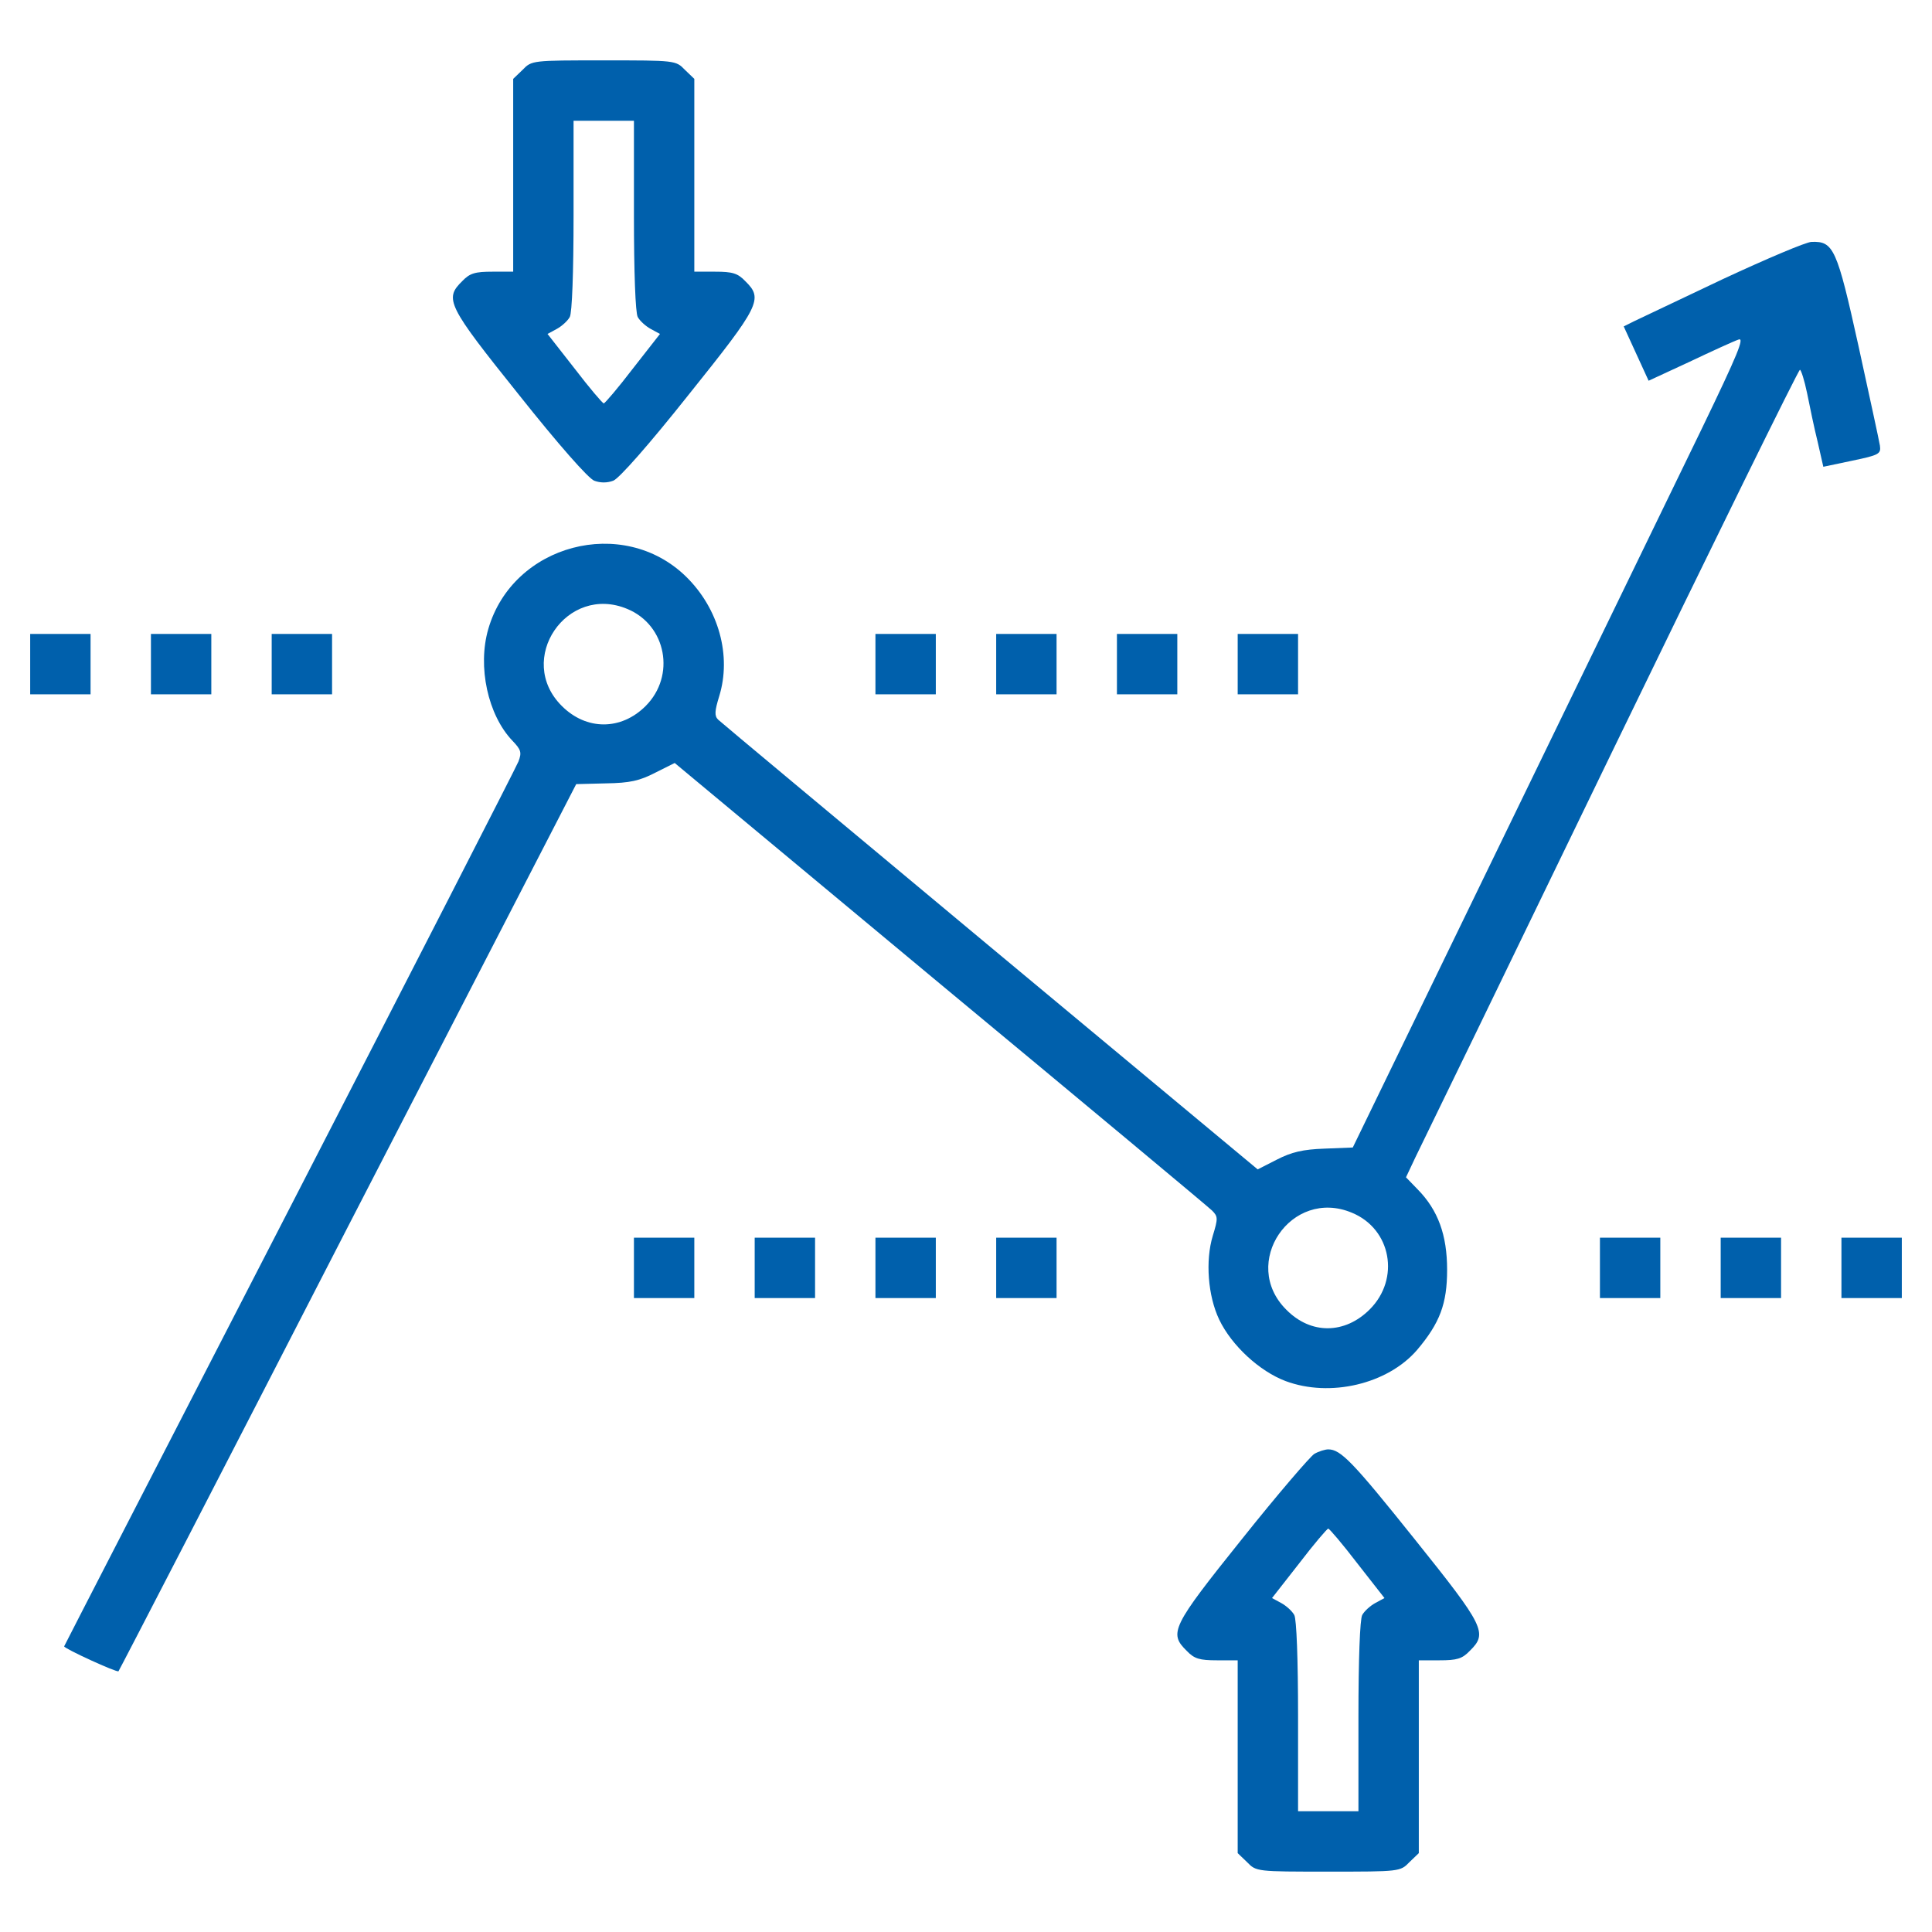
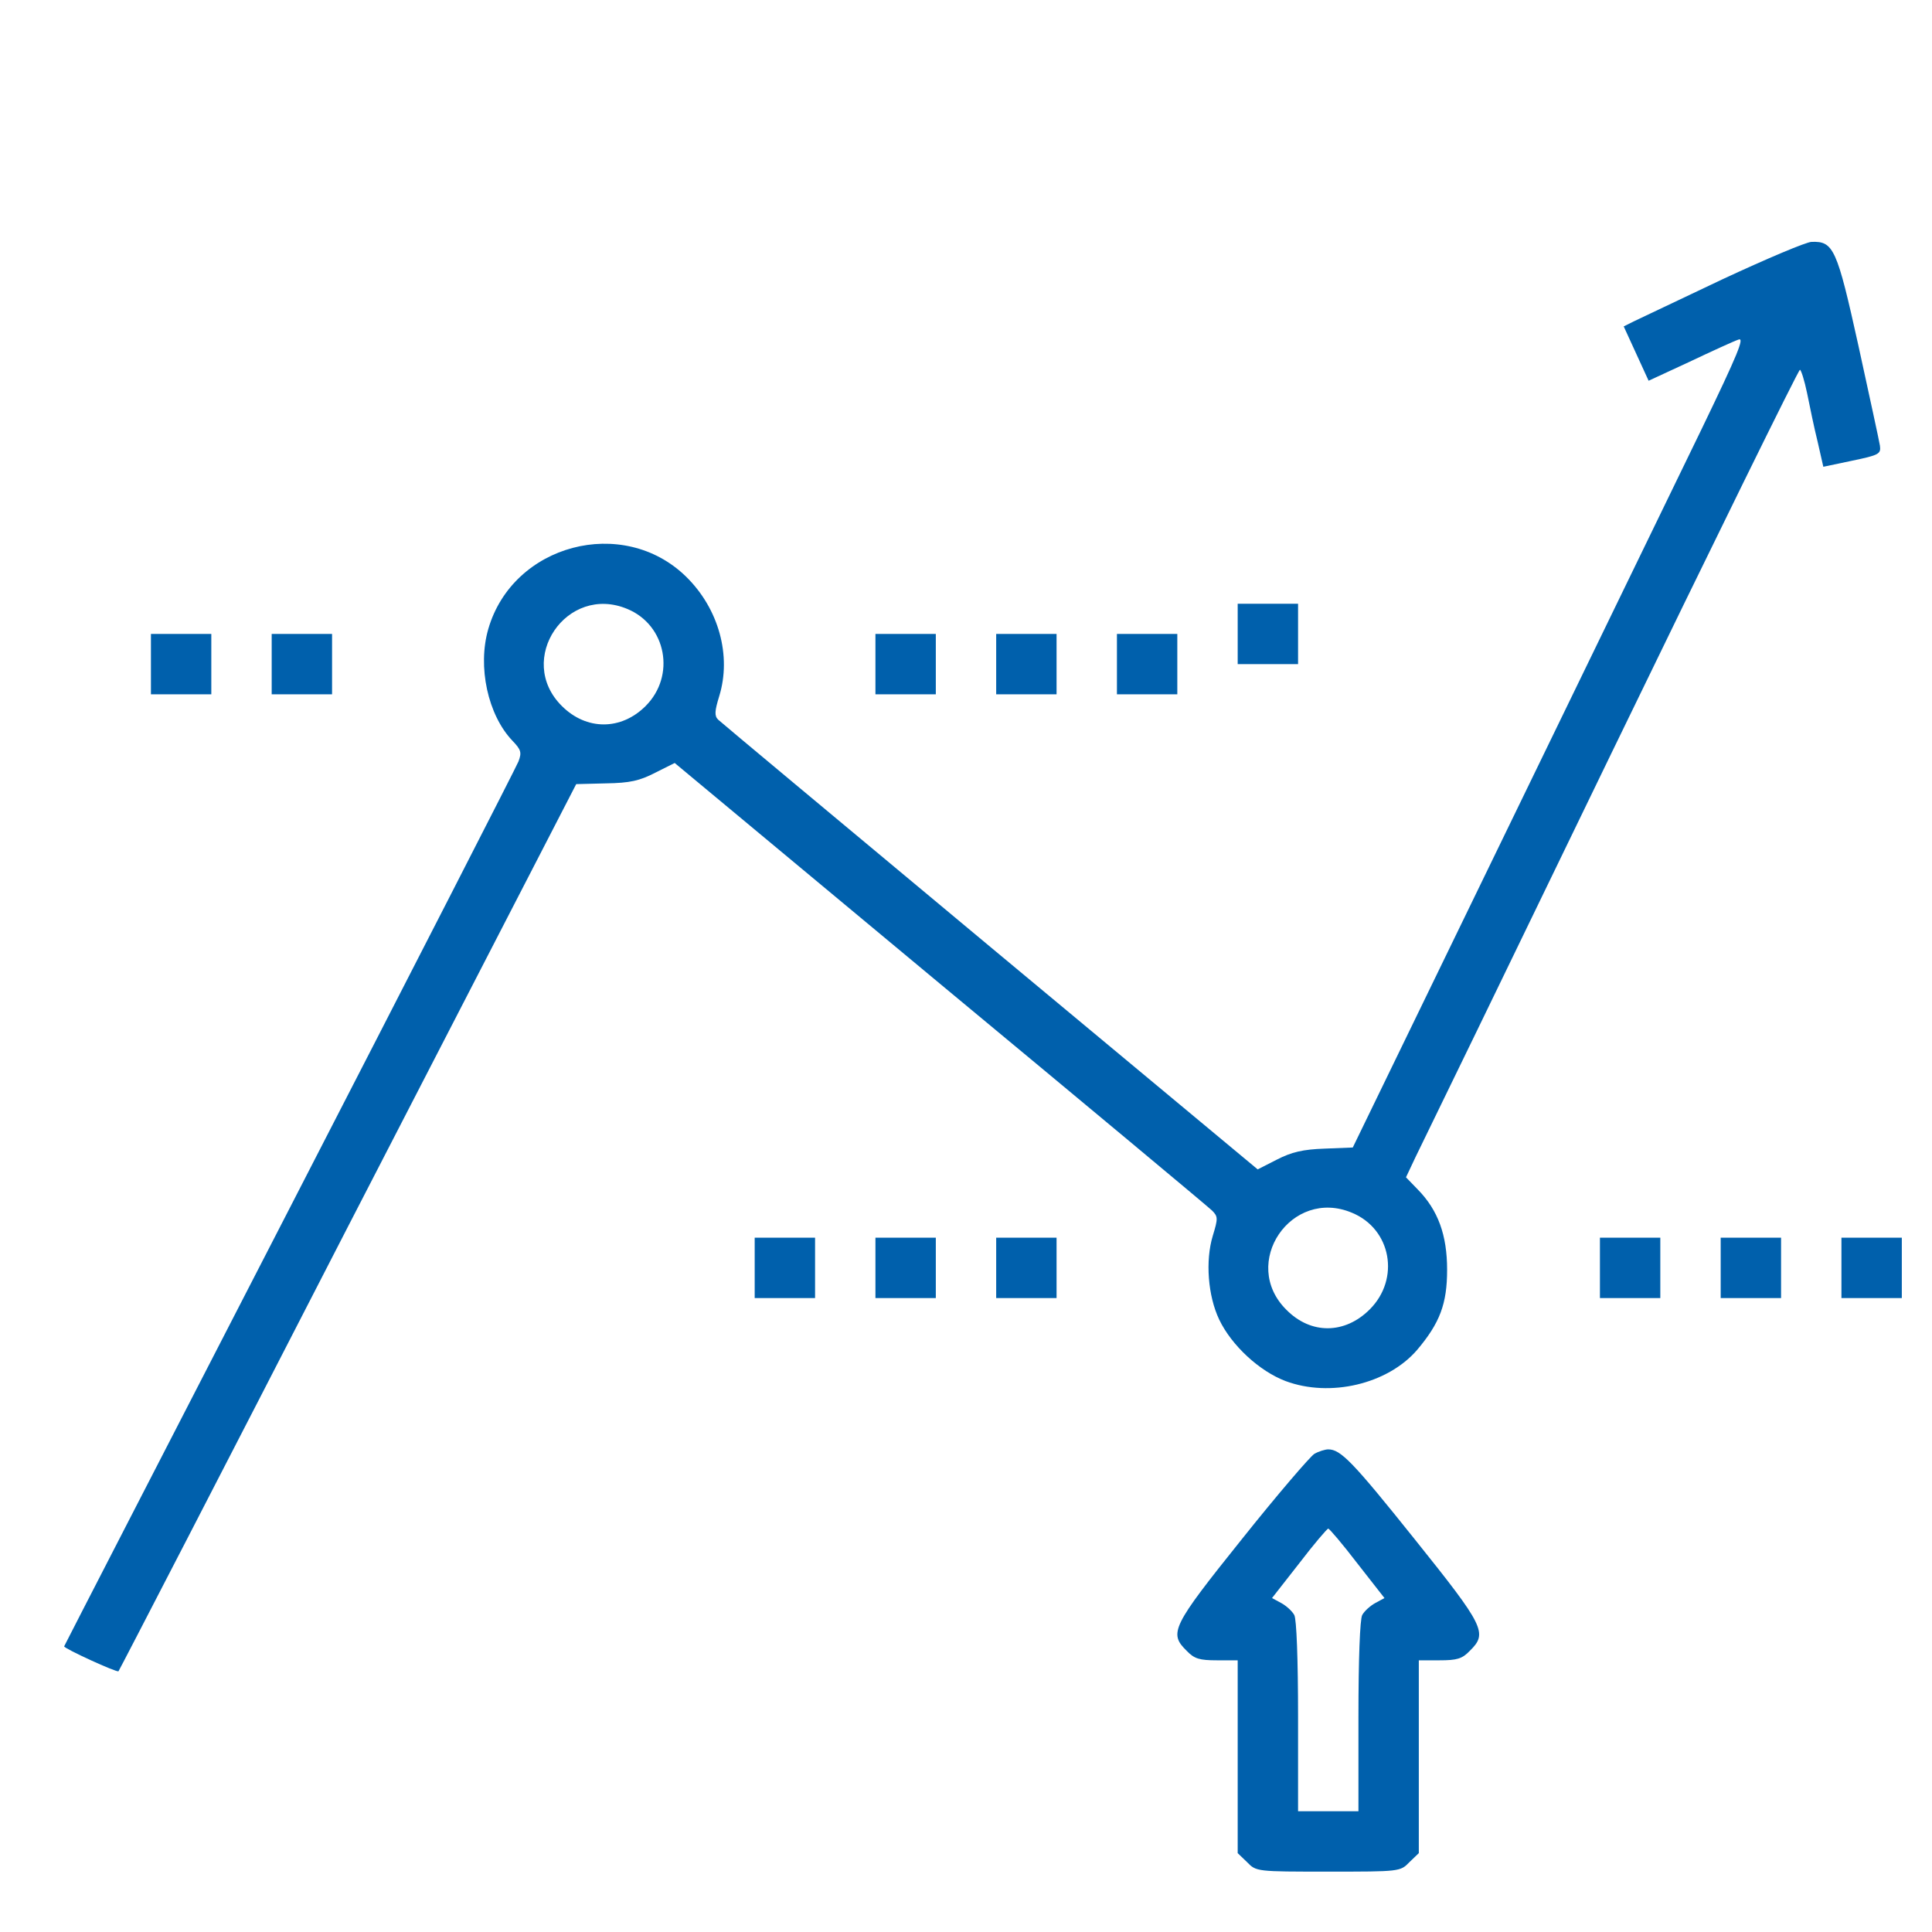
<svg xmlns="http://www.w3.org/2000/svg" id="Layer_1" x="0px" y="0px" viewBox="0 0 512 512" style="enable-background:new 0 0 512 512;" xml:space="preserve">
  <style type="text/css">	.st0{fill:#0060AC;}</style>
  <g transform="translate(0,512) scale(0.1,-0.1)">
-     <path class="st0" d="M1385,4935l-25-24v-256v-255h-55c-46,0-60-4-80-25c-48-47-40-64,150-301c104-131,185-223,200-228  c16-6,34-6,50,0c15,5,96,97,200,228c190,237,198,254,150,301c-20,21-34,25-80,25h-55v255v256l-25,24c-24,25-26,25-215,25  S1409,4960,1385,4935z M1680,4549c0-152,4-258,10-269s22-25,35-32l24-13l-72-92c-39-51-74-92-77-92s-38,41-77,92l-72,92l24,13  c13,7,29,21,35,32s10,117,10,269v251h80h80V4549z" />
    <path class="st0" d="M4565,4380c-115-55-222-105-236-112l-26-13l33-72l33-72l108,50c59,28,118,55,130,59c17,7-1-37-98-238  c-66-136-301-620-522-1075l-402-828l-75-3c-57-2-87-9-126-29l-51-26l-709,590c-390,325-715,596-721,602c-10,10-9,23,3,62  c33,107-1,232-88,317c-167,163-459,86-524-139c-29-100-1-228,64-296c23-24,25-31,16-55c-6-15-279-548-607-1185S170,758,170,757  c0-6,140-70,144-66c2,2,276,532,608,1178l605,1173l79,2c64,1,89,7,130,28l52,26l703-585c387-321,712-592,721-601c16-16,16-21,2-67  c-20-66-13-159,17-222c33-69,107-137,176-163c118-44,270-8,348,82c61,72,80,123,80,213c0,92-24,158-78,213l-31,32l25,53  c14,28,248,510,519,1070c271,559,496,1017,500,1017c3,0,12-28,19-62c7-35,19-93,28-129l15-66l76,16c72,15,77,18,74,40  c-2,13-28,132-57,265c-57,258-66,277-124,275C4787,4479,4681,4434,4565,4380z M1663,3506c103-43,128-177,48-257  c-65-65-157-65-222,0C1365,3372,1502,3574,1663,3506z M3583,1906c104-43,128-175,47-256c-66-66-156-67-221-1  C3285,1772,3422,1974,3583,1906z" />
-     <path class="st0" d="M80,3360v-80h80h80v80v80h-80H80V3360z" />
    <path class="st0" d="M400,3360v-80h80h80v80v80h-80h-80V3360z" />
    <path class="st0" d="M720,3360v-80h80h80v80v80h-80h-80V3360z" />
    <path class="st0" d="M2320,3360v-80h80h80v80v80h-80h-80V3360z" />
    <path class="st0" d="M2640,3360v-80h80h80v80v80h-80h-80V3360z" />
    <path class="st0" d="M2960,3360v-80h80h80v80v80h-80h-80V3360z" />
-     <path class="st0" d="M3280,3360v-80h80h80v80v80h-80h-80V3360z" />
-     <path class="st0" d="M1680,1760v-80h80h80v80v80h-80h-80V1760z" />
+     <path class="st0" d="M3280,3360h80h80v80v80h-80h-80V3360z" />
    <path class="st0" d="M2000,1760v-80h80h80v80v80h-80h-80V1760z" />
    <path class="st0" d="M2320,1760v-80h80h80v80v80h-80h-80V1760z" />
    <path class="st0" d="M2640,1760v-80h80h80v80v80h-80h-80V1760z" />
    <path class="st0" d="M4240,1760v-80h80h80v80v80h-80h-80V1760z" />
    <path class="st0" d="M4560,1760v-80h80h80v80v80h-80h-80V1760z" />
    <path class="st0" d="M4880,1760v-80h80h80v80v80h-80h-80V1760z" />
    <path class="st0" d="M3483,1267c-11-7-98-108-192-226c-186-232-194-249-146-296c20-21,34-25,80-25h55V465V209l25-24  c24-25,26-25,215-25s191,0,215,25l25,24v256v255h55c46,0,60,4,80,25c48,47,40,64-146,296c-164,205-196,238-229,238  C3512,1279,3495,1274,3483,1267z M3597,977l72-92l-24-13c-13-7-29-21-35-32s-10-117-10-269V320h-80h-80v251c0,152-4,258-10,269  s-22,25-35,32l-24,13l72,92c39,51,74,92,77,92S3558,1028,3597,977z" />
  </g>
</svg>